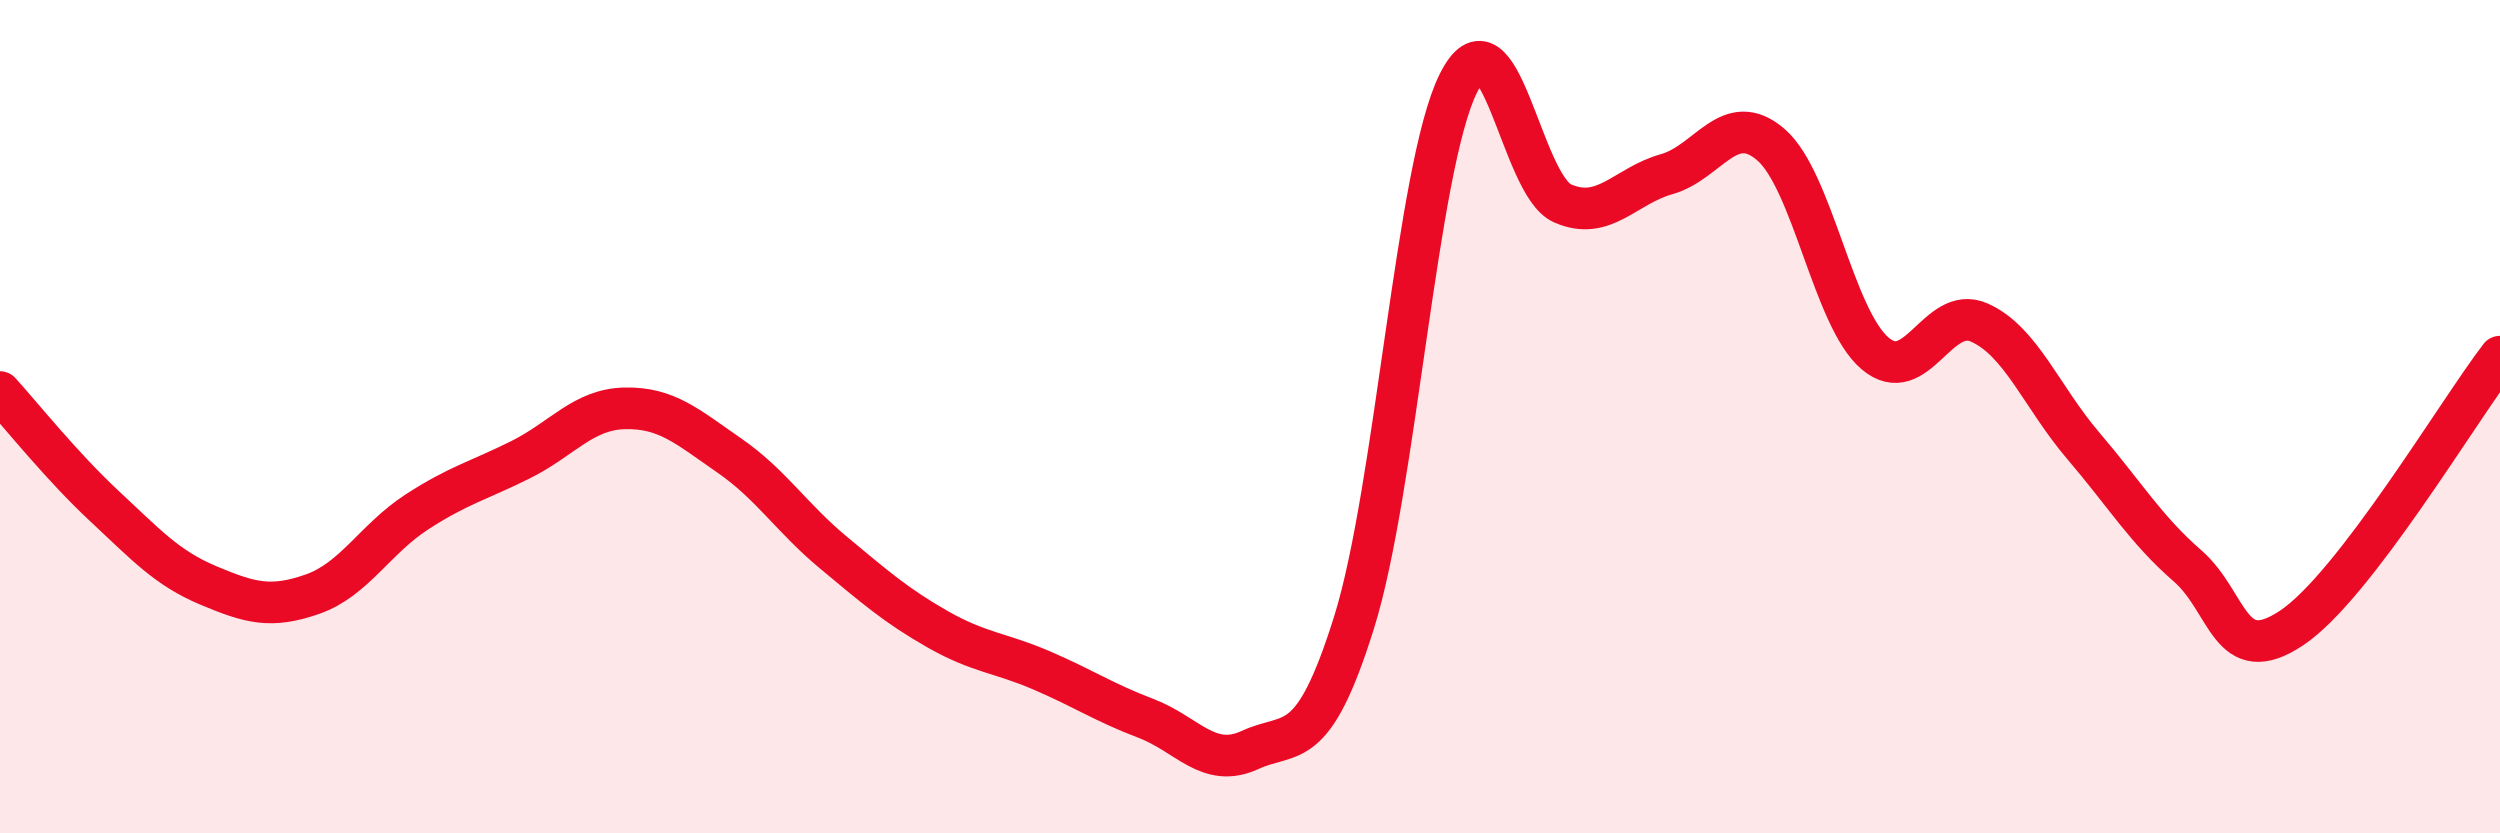
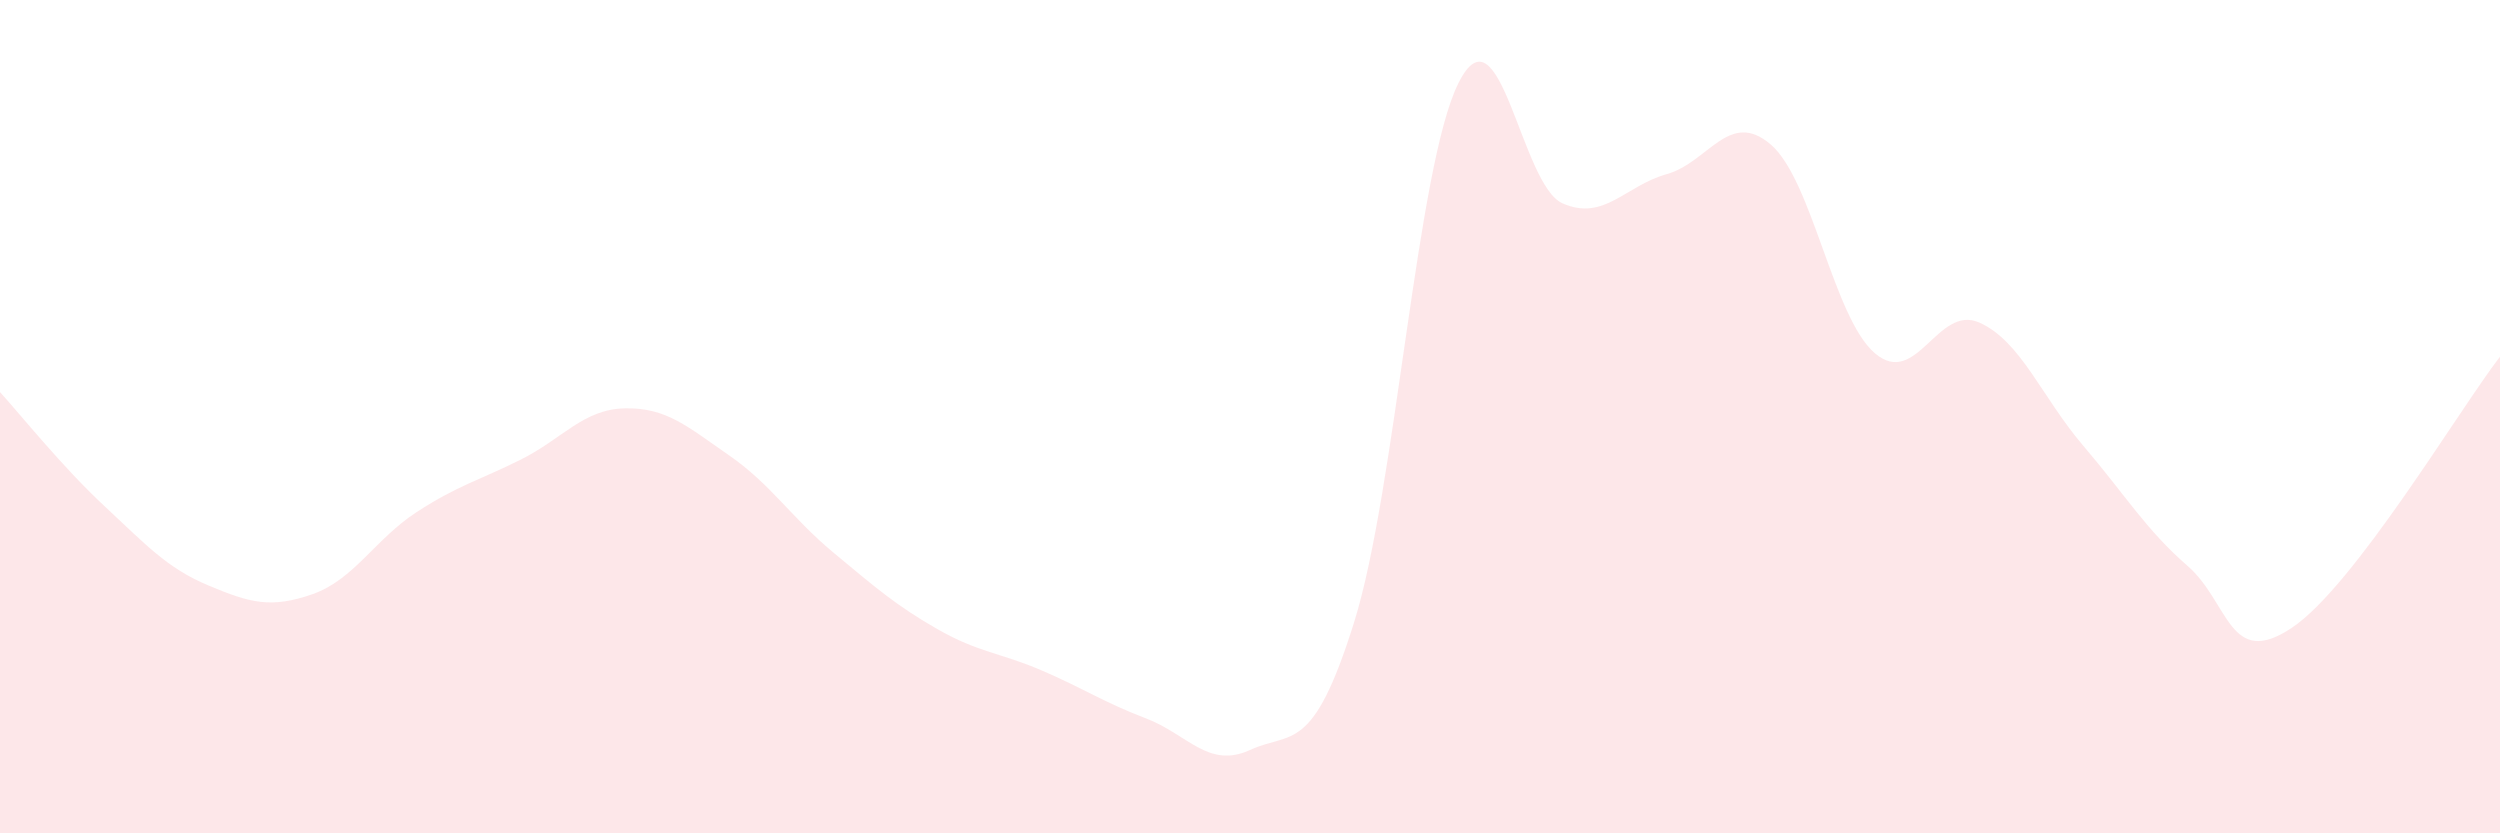
<svg xmlns="http://www.w3.org/2000/svg" width="60" height="20" viewBox="0 0 60 20">
  <path d="M 0,9.41 C 0.5,9.96 1.5,11.21 2.5,12.14 C 3.5,13.07 4,13.63 5,14.05 C 6,14.47 6.5,14.61 7.5,14.26 C 8.5,13.91 9,12.94 10,12.29 C 11,11.64 11.5,11.53 12.5,11.03 C 13.5,10.53 14,9.82 15,9.8 C 16,9.78 16.5,10.24 17.5,10.93 C 18.5,11.62 19,12.43 20,13.26 C 21,14.09 21.5,14.53 22.5,15.1 C 23.5,15.67 24,15.66 25,16.09 C 26,16.52 26.5,16.86 27.5,17.24 C 28.5,17.62 29,18.46 30,18 C 31,17.54 31.5,18.13 32.5,14.93 C 33.5,11.73 34,4.01 35,2 C 36,-0.01 36.5,4.44 37.5,4.88 C 38.5,5.32 39,4.46 40,4.18 C 41,3.9 41.5,2.61 42.5,3.47 C 43.5,4.33 44,7.63 45,8.48 C 46,9.33 46.5,7.3 47.5,7.74 C 48.5,8.18 49,9.53 50,10.7 C 51,11.87 51.5,12.71 52.5,13.58 C 53.5,14.45 53.5,16.07 55,15.07 C 56.5,14.07 59,9.86 60,8.56L60 20L0 20Z" fill="#EB0A25" opacity="0.1" stroke-linecap="round" stroke-linejoin="round" />
-   <path d="M 0,9.41 C 0.5,9.96 1.5,11.21 2.5,12.14 C 3.5,13.07 4,13.63 5,14.05 C 6,14.47 6.5,14.61 7.5,14.26 C 8.5,13.91 9,12.94 10,12.29 C 11,11.64 11.5,11.53 12.5,11.03 C 13.5,10.53 14,9.82 15,9.8 C 16,9.78 16.5,10.24 17.5,10.93 C 18.5,11.62 19,12.43 20,13.26 C 21,14.09 21.5,14.53 22.5,15.1 C 23.5,15.67 24,15.66 25,16.09 C 26,16.52 26.5,16.86 27.5,17.24 C 28.5,17.62 29,18.46 30,18 C 31,17.54 31.5,18.13 32.5,14.93 C 33.5,11.73 34,4.01 35,2 C 36,-0.01 36.5,4.44 37.5,4.88 C 38.5,5.32 39,4.46 40,4.18 C 41,3.9 41.5,2.61 42.5,3.47 C 43.5,4.33 44,7.63 45,8.48 C 46,9.33 46.5,7.3 47.5,7.74 C 48.5,8.18 49,9.53 50,10.7 C 51,11.87 51.5,12.71 52.5,13.58 C 53.5,14.45 53.5,16.07 55,15.07 C 56.5,14.07 59,9.86 60,8.56" stroke="#EB0A25" stroke-width="1" fill="none" stroke-linecap="round" stroke-linejoin="round" />
</svg>